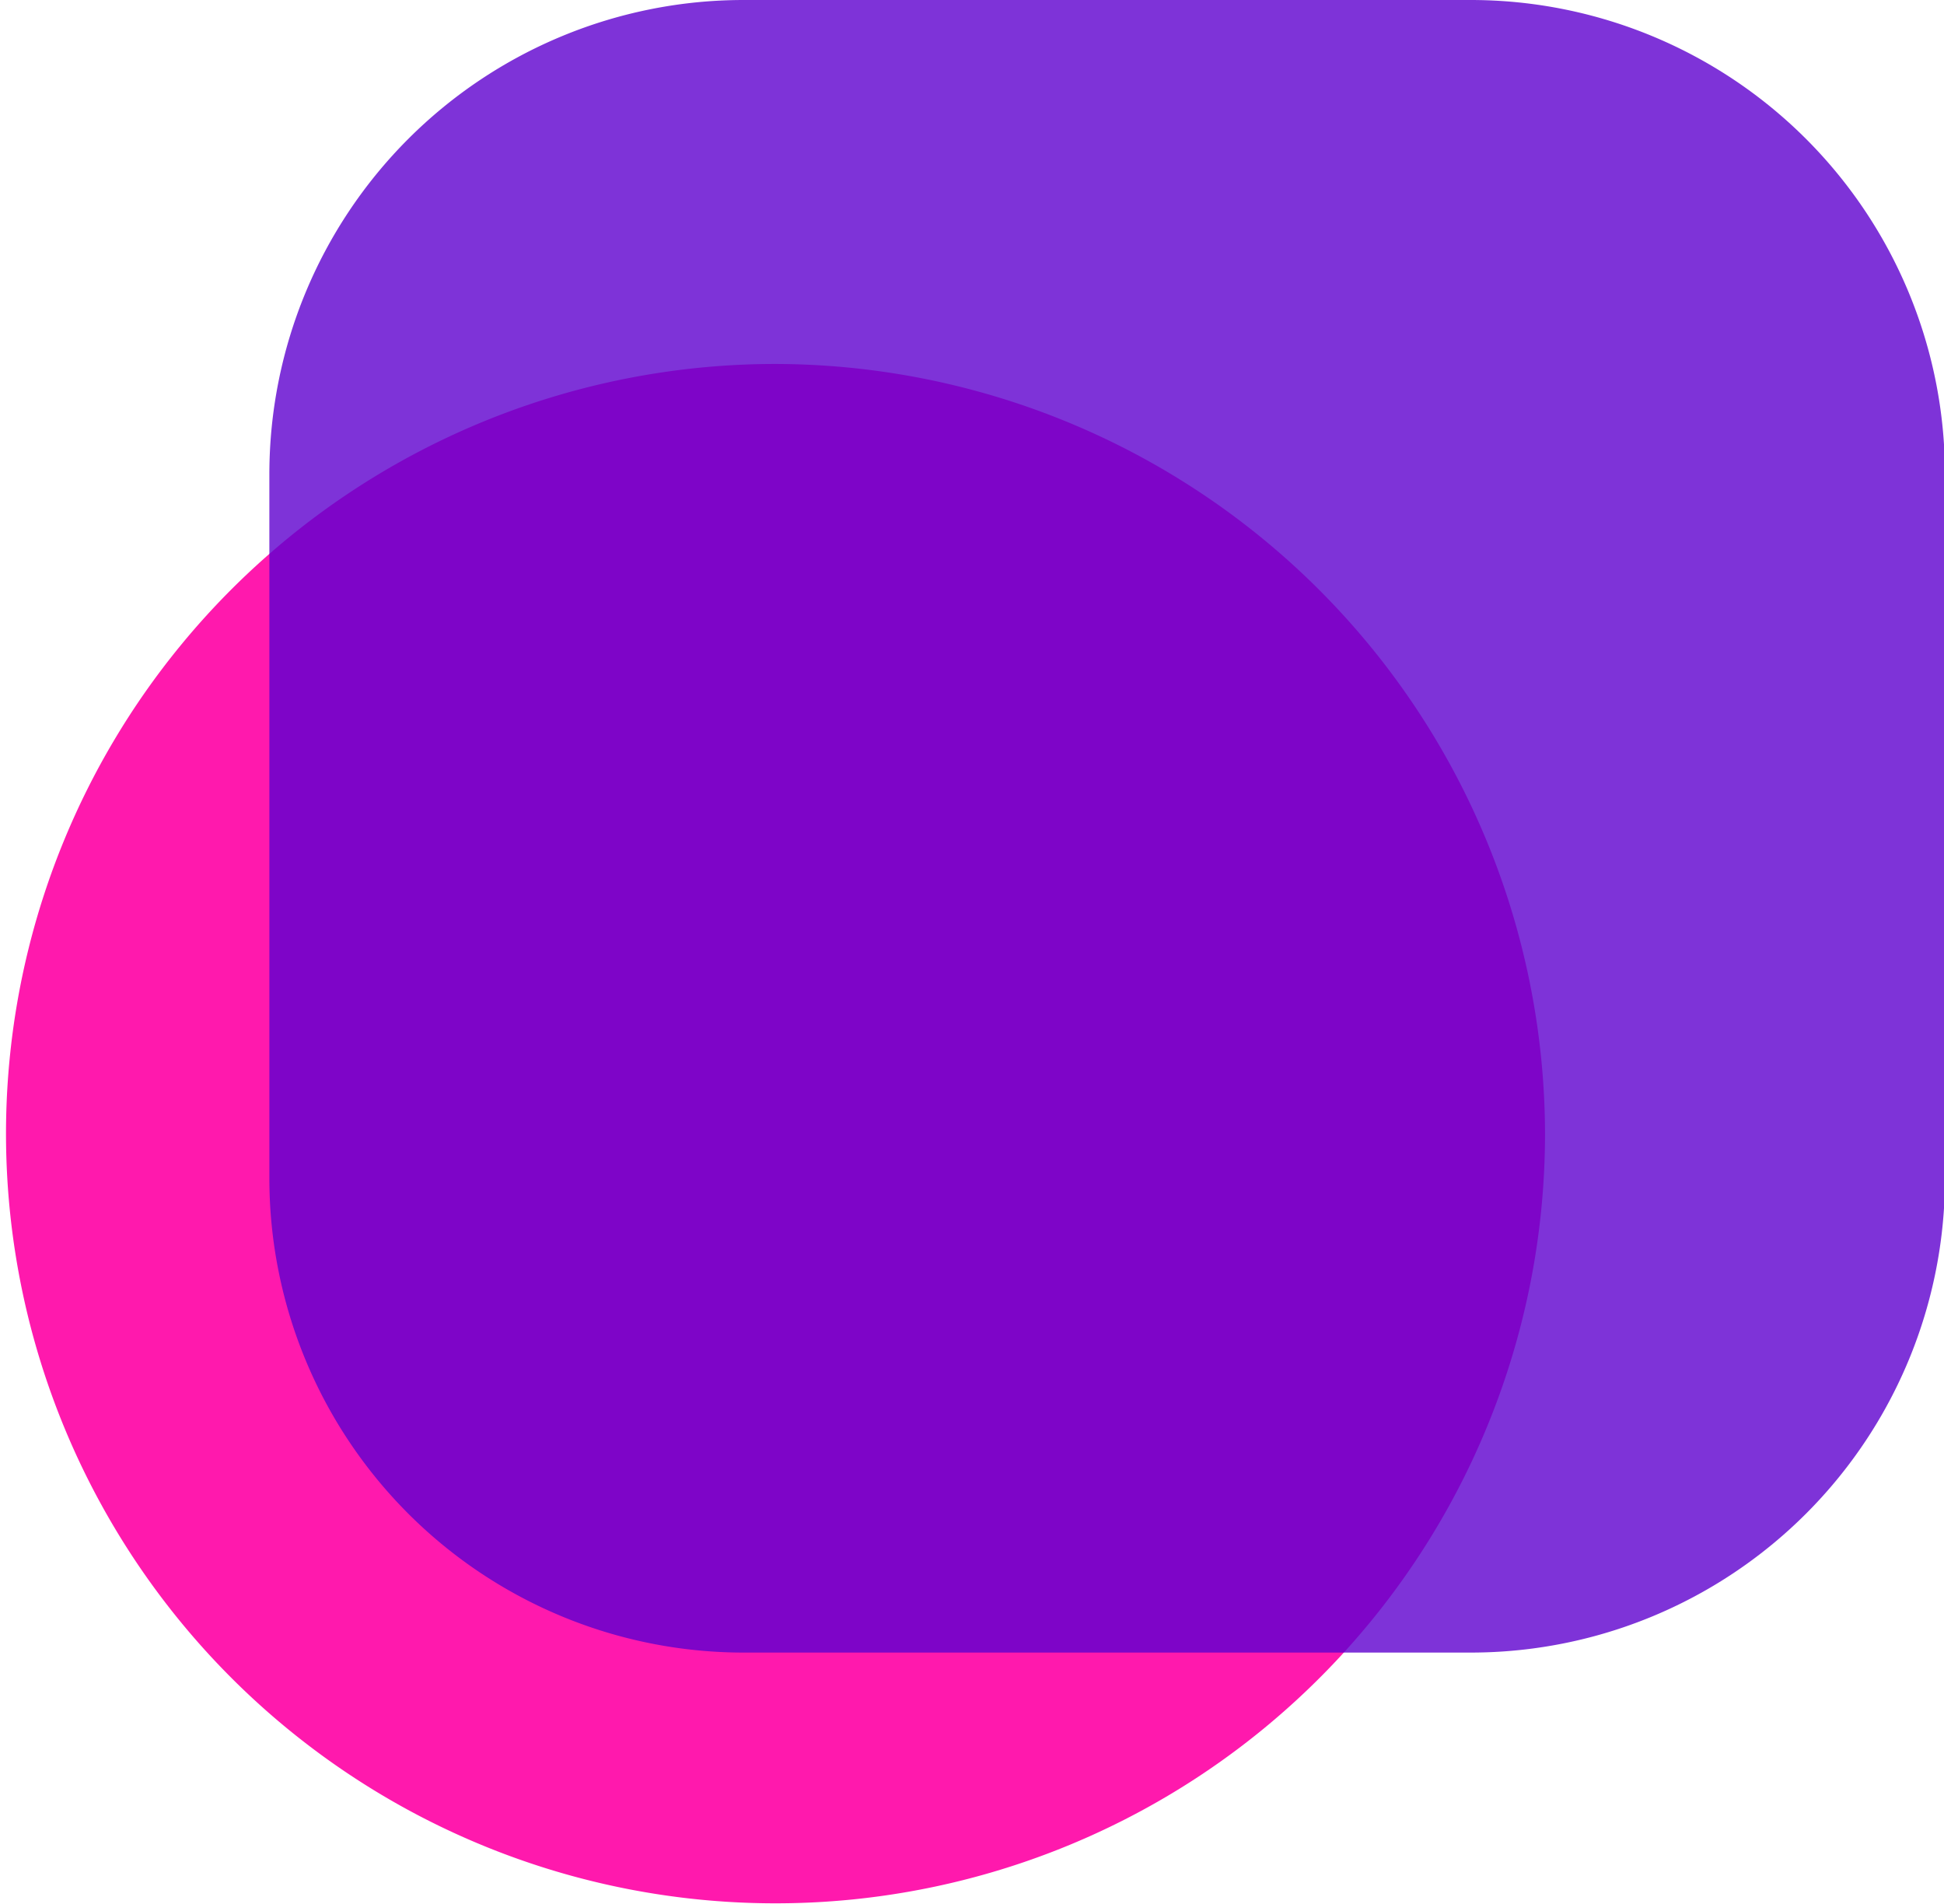
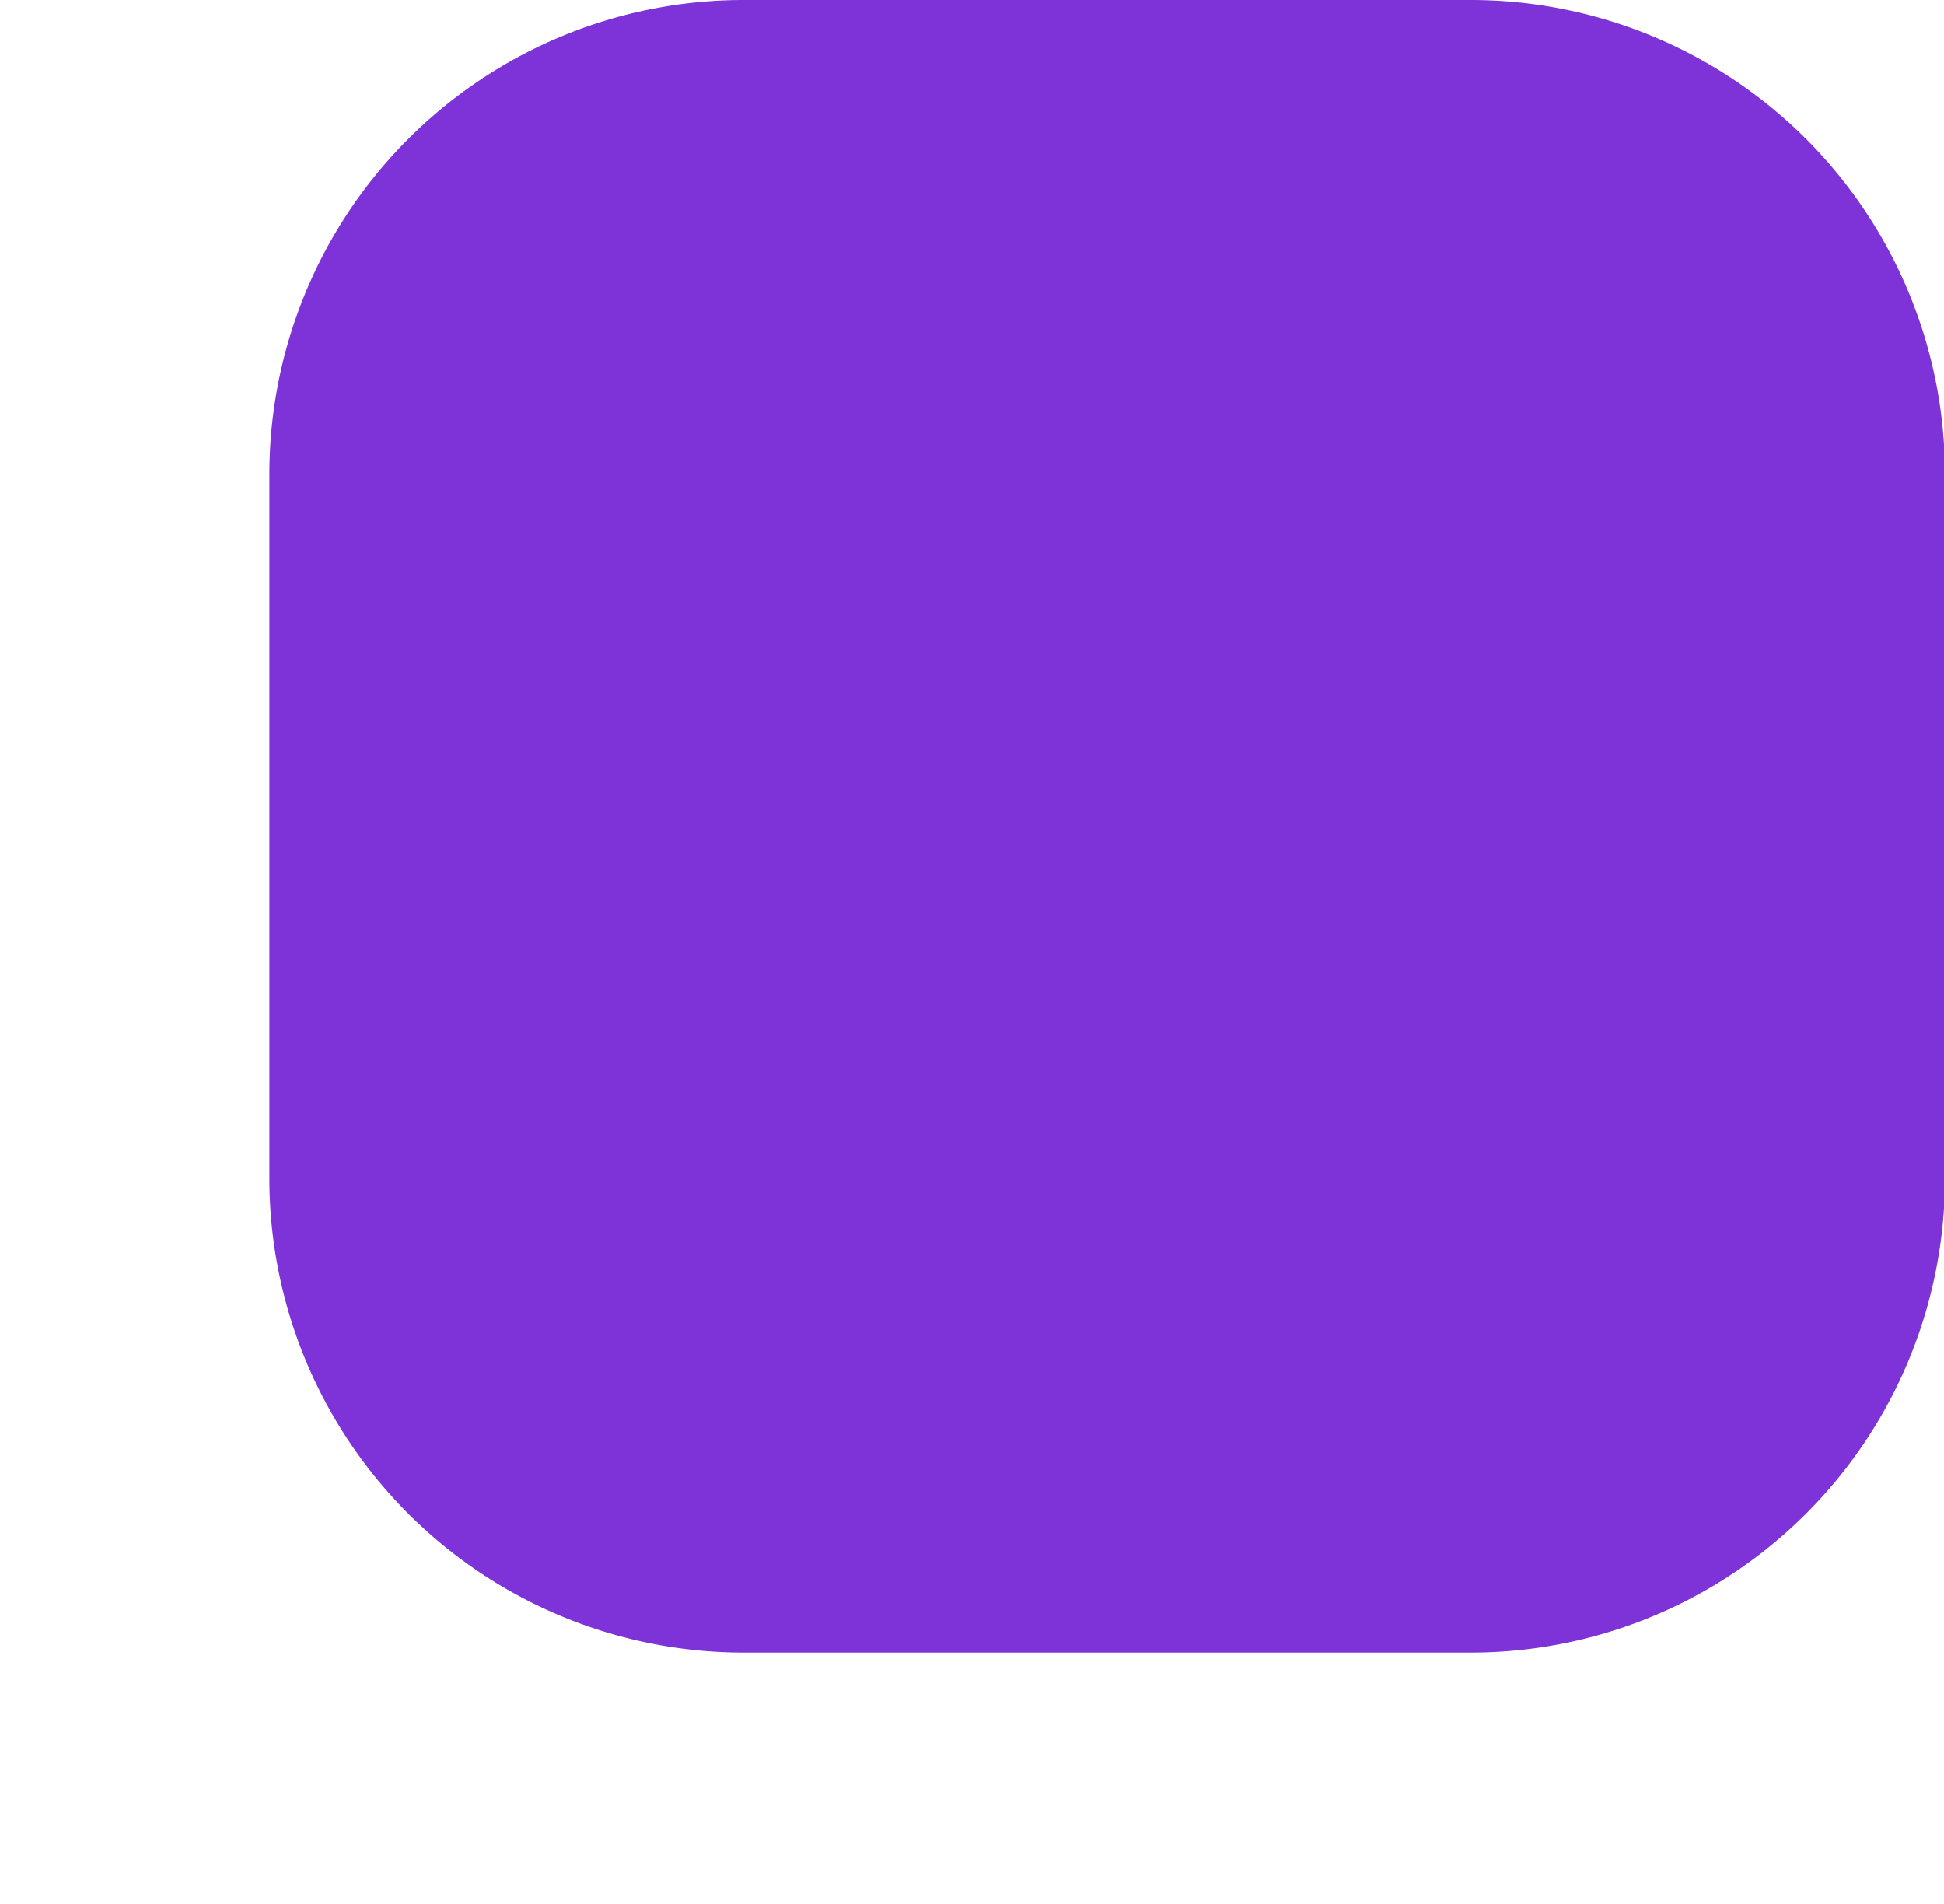
<svg xmlns="http://www.w3.org/2000/svg" viewBox="0 0 61.49 60.21">
-   <path d="M24.44 11.51a24.34 24.34 0 1 0 24.43 24.35 24.39 24.39 0 0 0-24.43-24.35z" fill="#ff00a4" opacity=".9" />
  <path d="M46.52 0h-23a15 15 0 0 0-15 15v22.26a15 15 0 0 0 15 15h23a15 15 0 0 0 15-15V15a15 15 0 0 0-15-15z" fill="#5e01ce" opacity=".8" />
</svg>